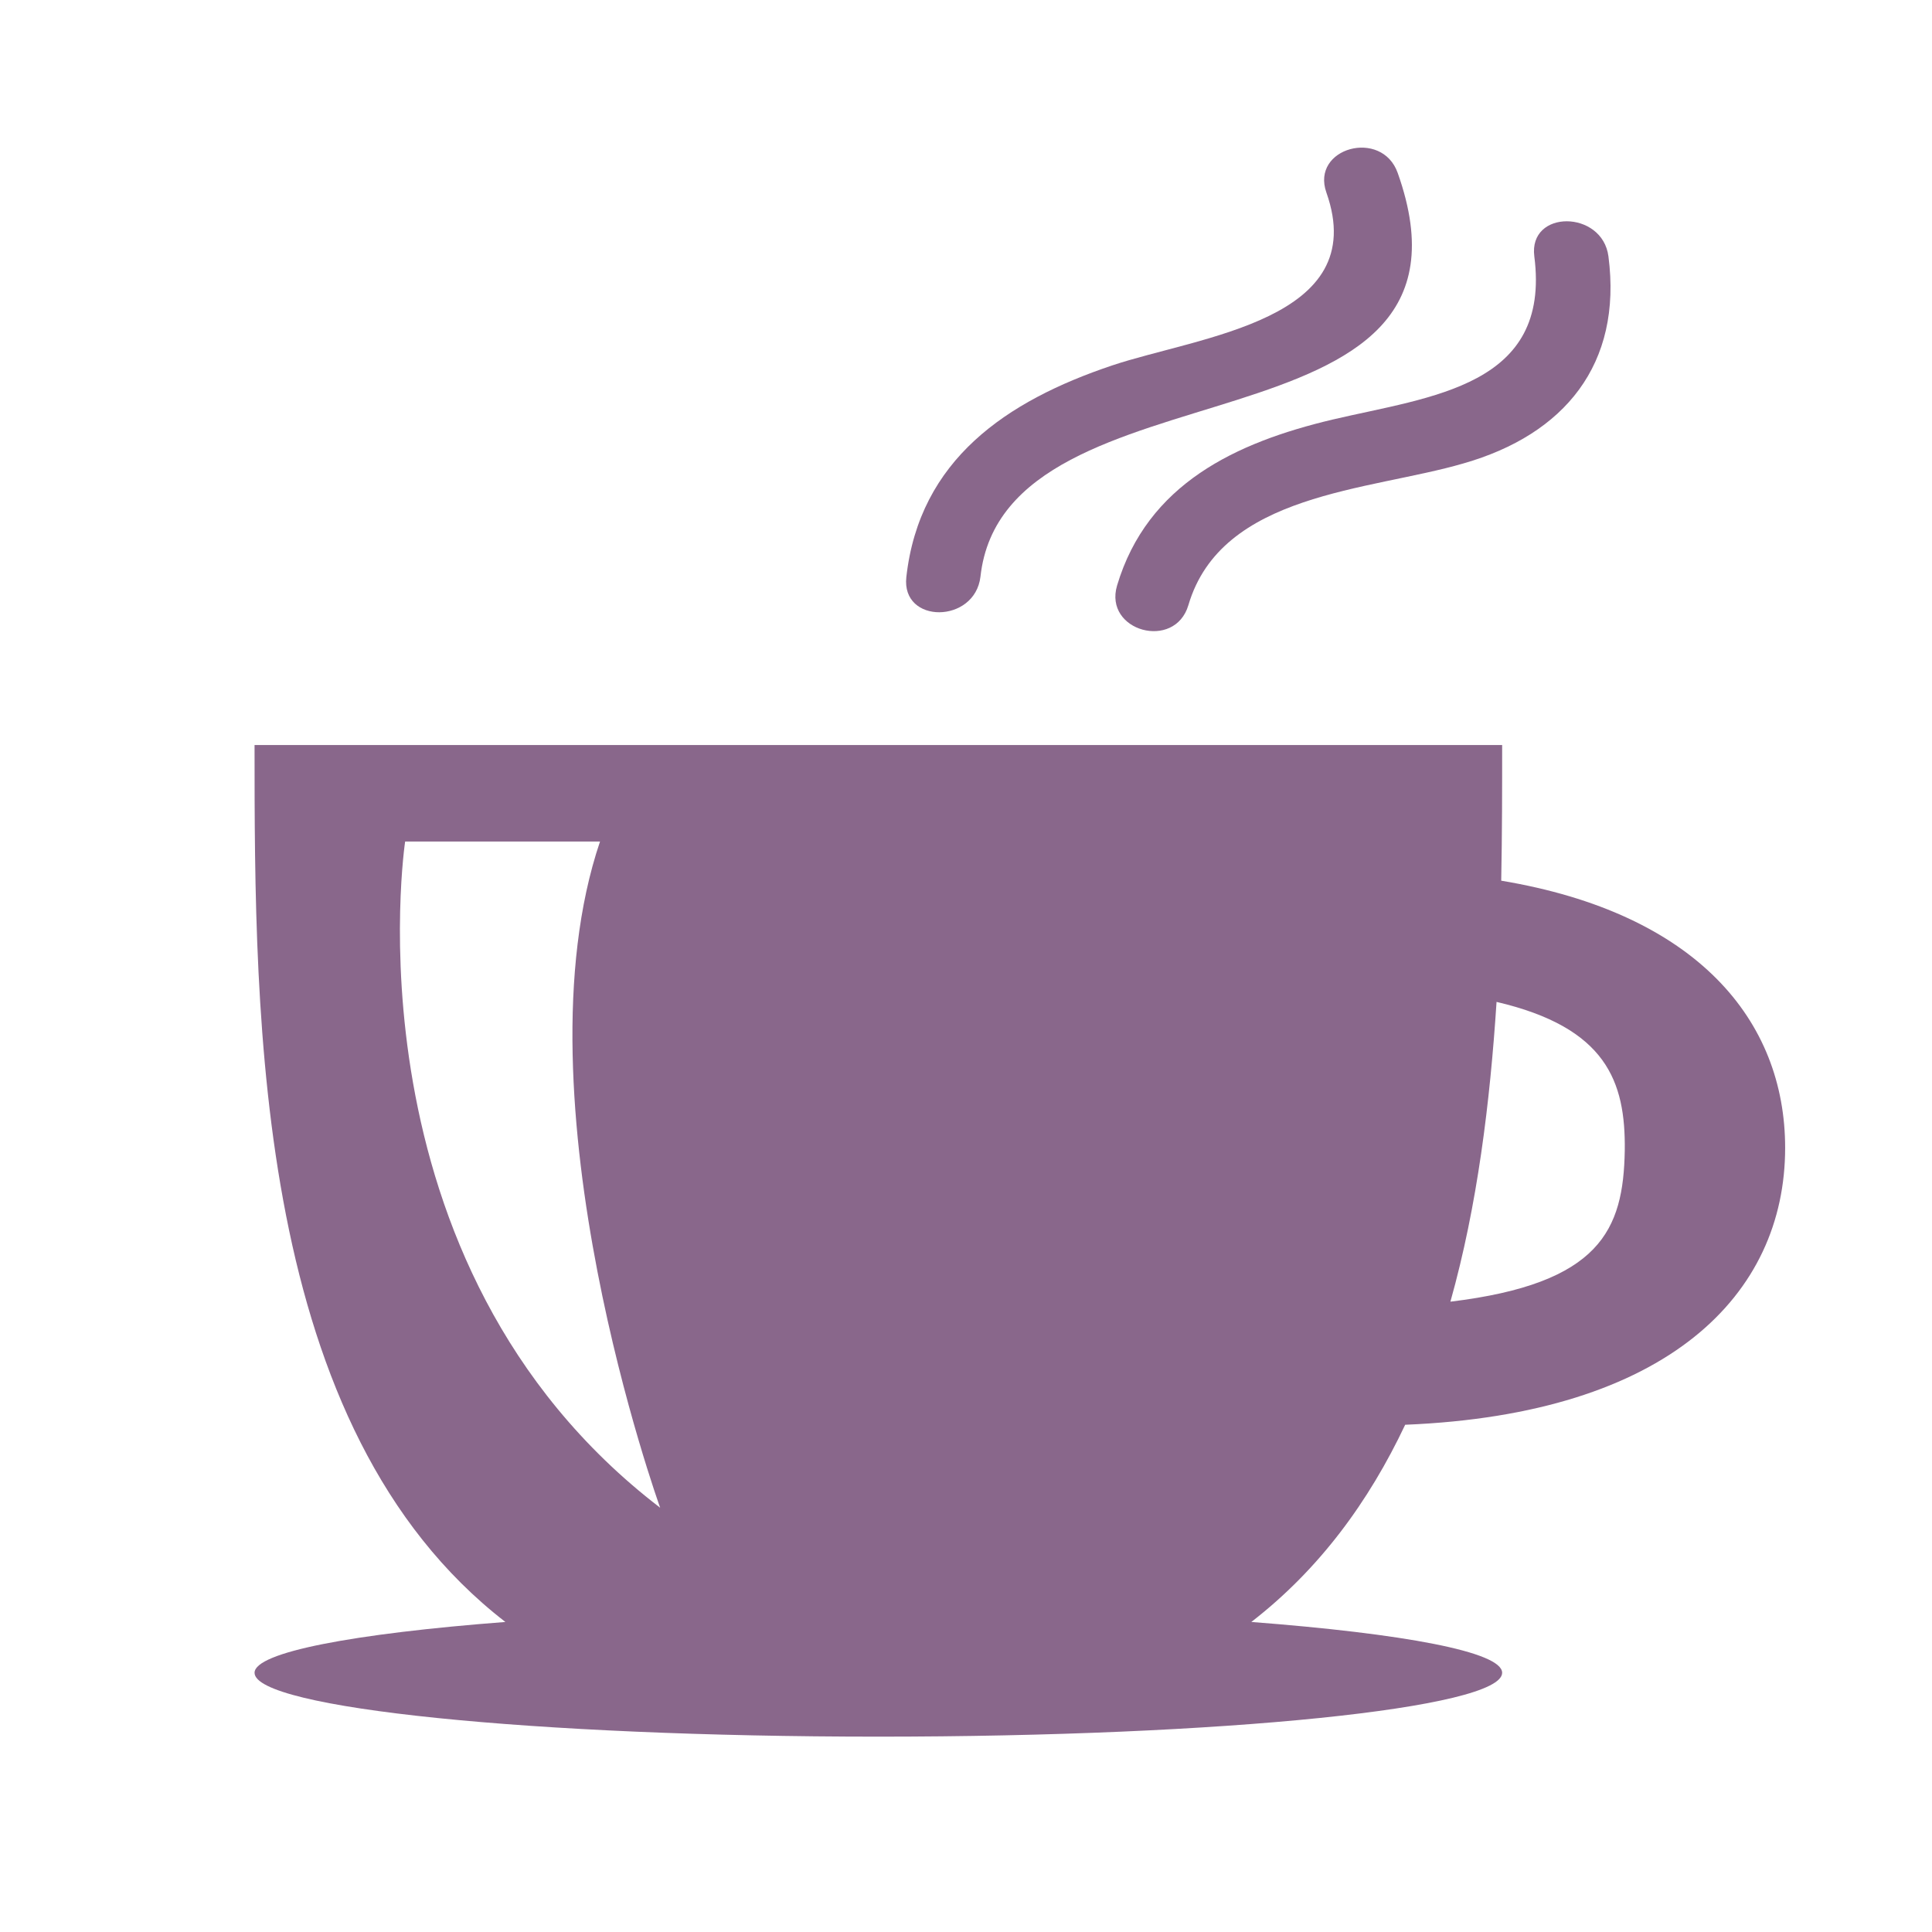
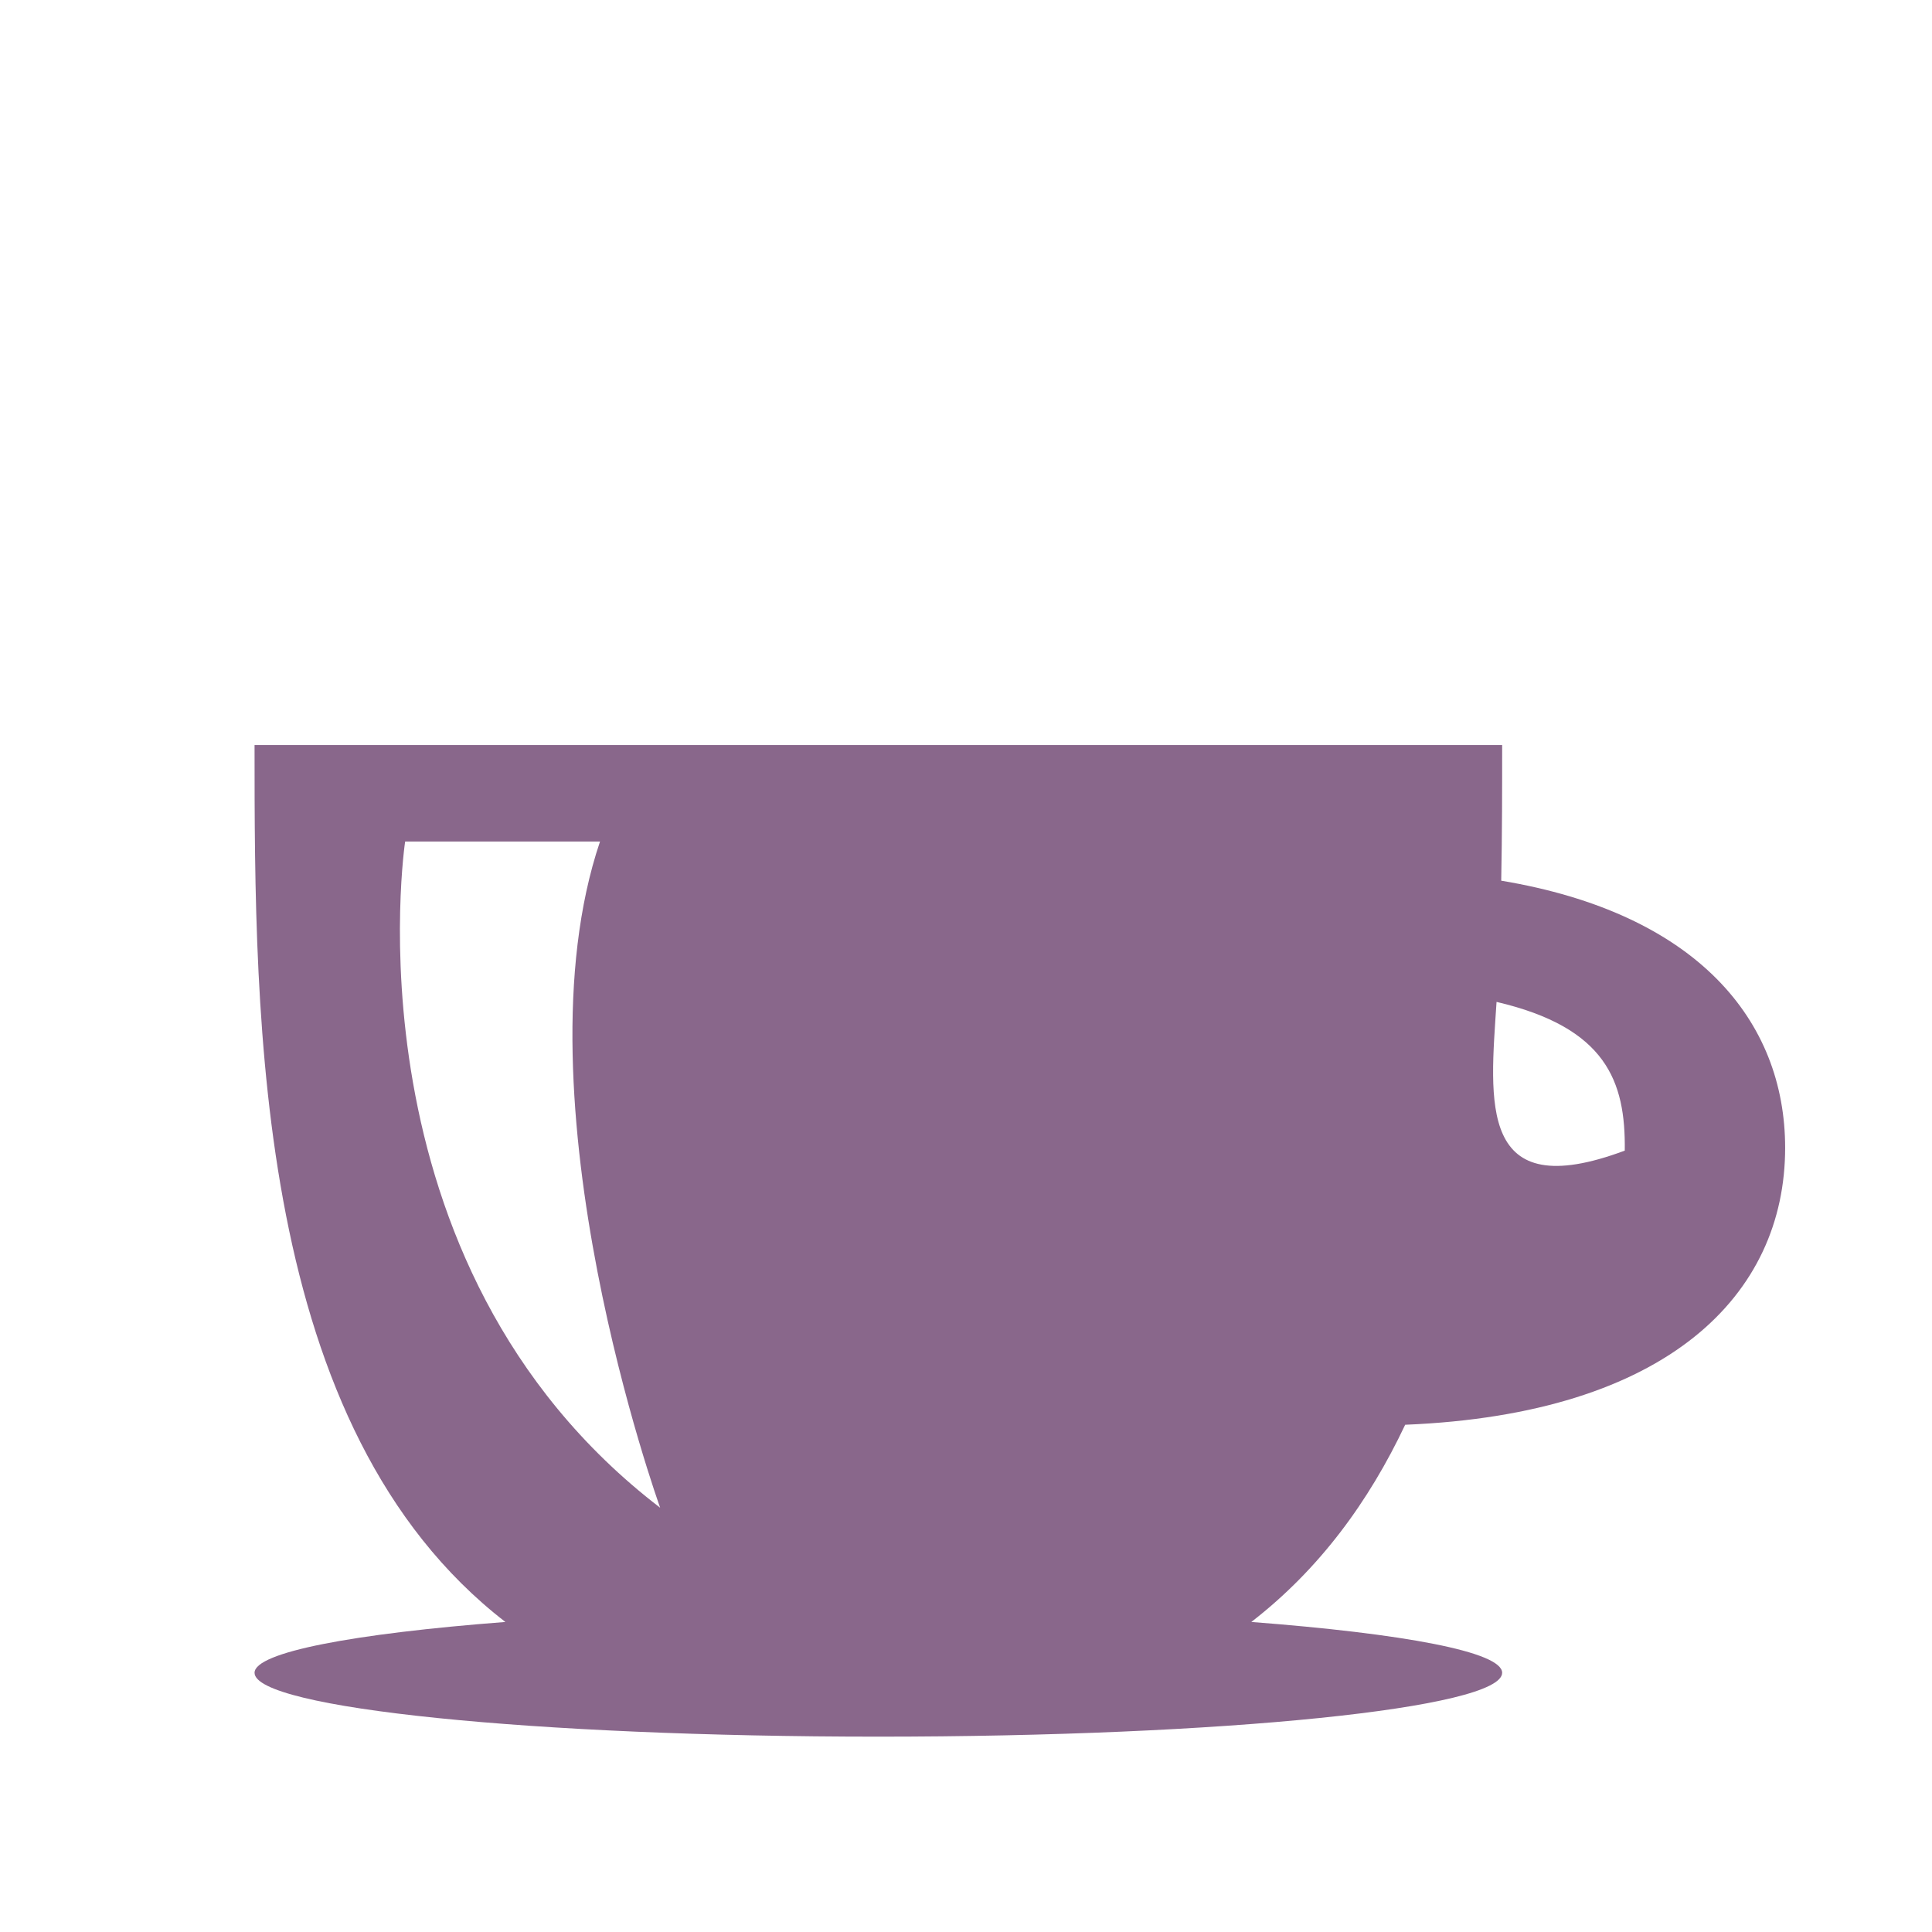
<svg xmlns="http://www.w3.org/2000/svg" version="1.1" id="Capa_1" x="0px" y="0px" viewBox="0 0 414.4 414.4" style="enable-background:new 0 0 414.4 414.4;" xml:space="preserve">
  <style type="text/css">
	.st0{fill:#89678B;}
</style>
  <g>
    <g>
-       <path class="st0" d="M301.4,305.6c56.4-2.3,81.5-27.9,81.5-59.4c0-27.3-18.9-50.3-60.9-57.3c0.2-10.2,0.2-19.9,0.2-29.1H54.6    c0,59.8,0.1,146.6,53.8,188.1c-32.6,2.5-53.8,6.5-53.8,10.9c0,7.6,59.9,13.7,133.8,13.7c73.9,0,133.8-6.1,133.8-13.7    c0-4.5-21.2-8.4-53.8-10.9C283,336.6,293.6,322.1,301.4,305.6z M321,214.9c23.5,5.5,27.7,17,27.5,31.9c-0.3,17-5.2,28.5-37.4,32.4    C316.9,258.6,319.6,236.4,321,214.9z M86.9,180.5h41.8c-18.7,55.3,12.9,142.9,12.9,142.9C73.2,271,86.9,180.5,86.9,180.5z" />
-       <path class="st0" d="M210.3,123.7c5.3-48.2,111.7-24.1,89.5-86.6c-3.4-9.6-18.7-5.4-15.3,4.2c9.7,27.4-27.2,30.8-46,37.1    c-22.6,7.6-41.3,20.2-44.1,45.4C193.3,133.9,209.1,133.8,210.3,123.7z" />
-       <path class="st0" d="M285.8,90c-20.7,4.9-39.7,13.8-46.2,35.6c-2.9,9.8,12.4,14,15.3,4.2c7.1-24.1,38.8-24.5,59-30.4    C335.6,93.2,348,78.1,345,55c-1.3-10-17.2-10.1-15.9,0C332.7,82.9,307.1,85,285.8,90z" />
+       <path class="st0" d="M301.4,305.6c56.4-2.3,81.5-27.9,81.5-59.4c0-27.3-18.9-50.3-60.9-57.3c0.2-10.2,0.2-19.9,0.2-29.1H54.6    c0,59.8,0.1,146.6,53.8,188.1c-32.6,2.5-53.8,6.5-53.8,10.9c0,7.6,59.9,13.7,133.8,13.7c73.9,0,133.8-6.1,133.8-13.7    c0-4.5-21.2-8.4-53.8-10.9C283,336.6,293.6,322.1,301.4,305.6z M321,214.9c23.5,5.5,27.7,17,27.5,31.9C316.9,258.6,319.6,236.4,321,214.9z M86.9,180.5h41.8c-18.7,55.3,12.9,142.9,12.9,142.9C73.2,271,86.9,180.5,86.9,180.5z" />
    </g>
  </g>
</svg>